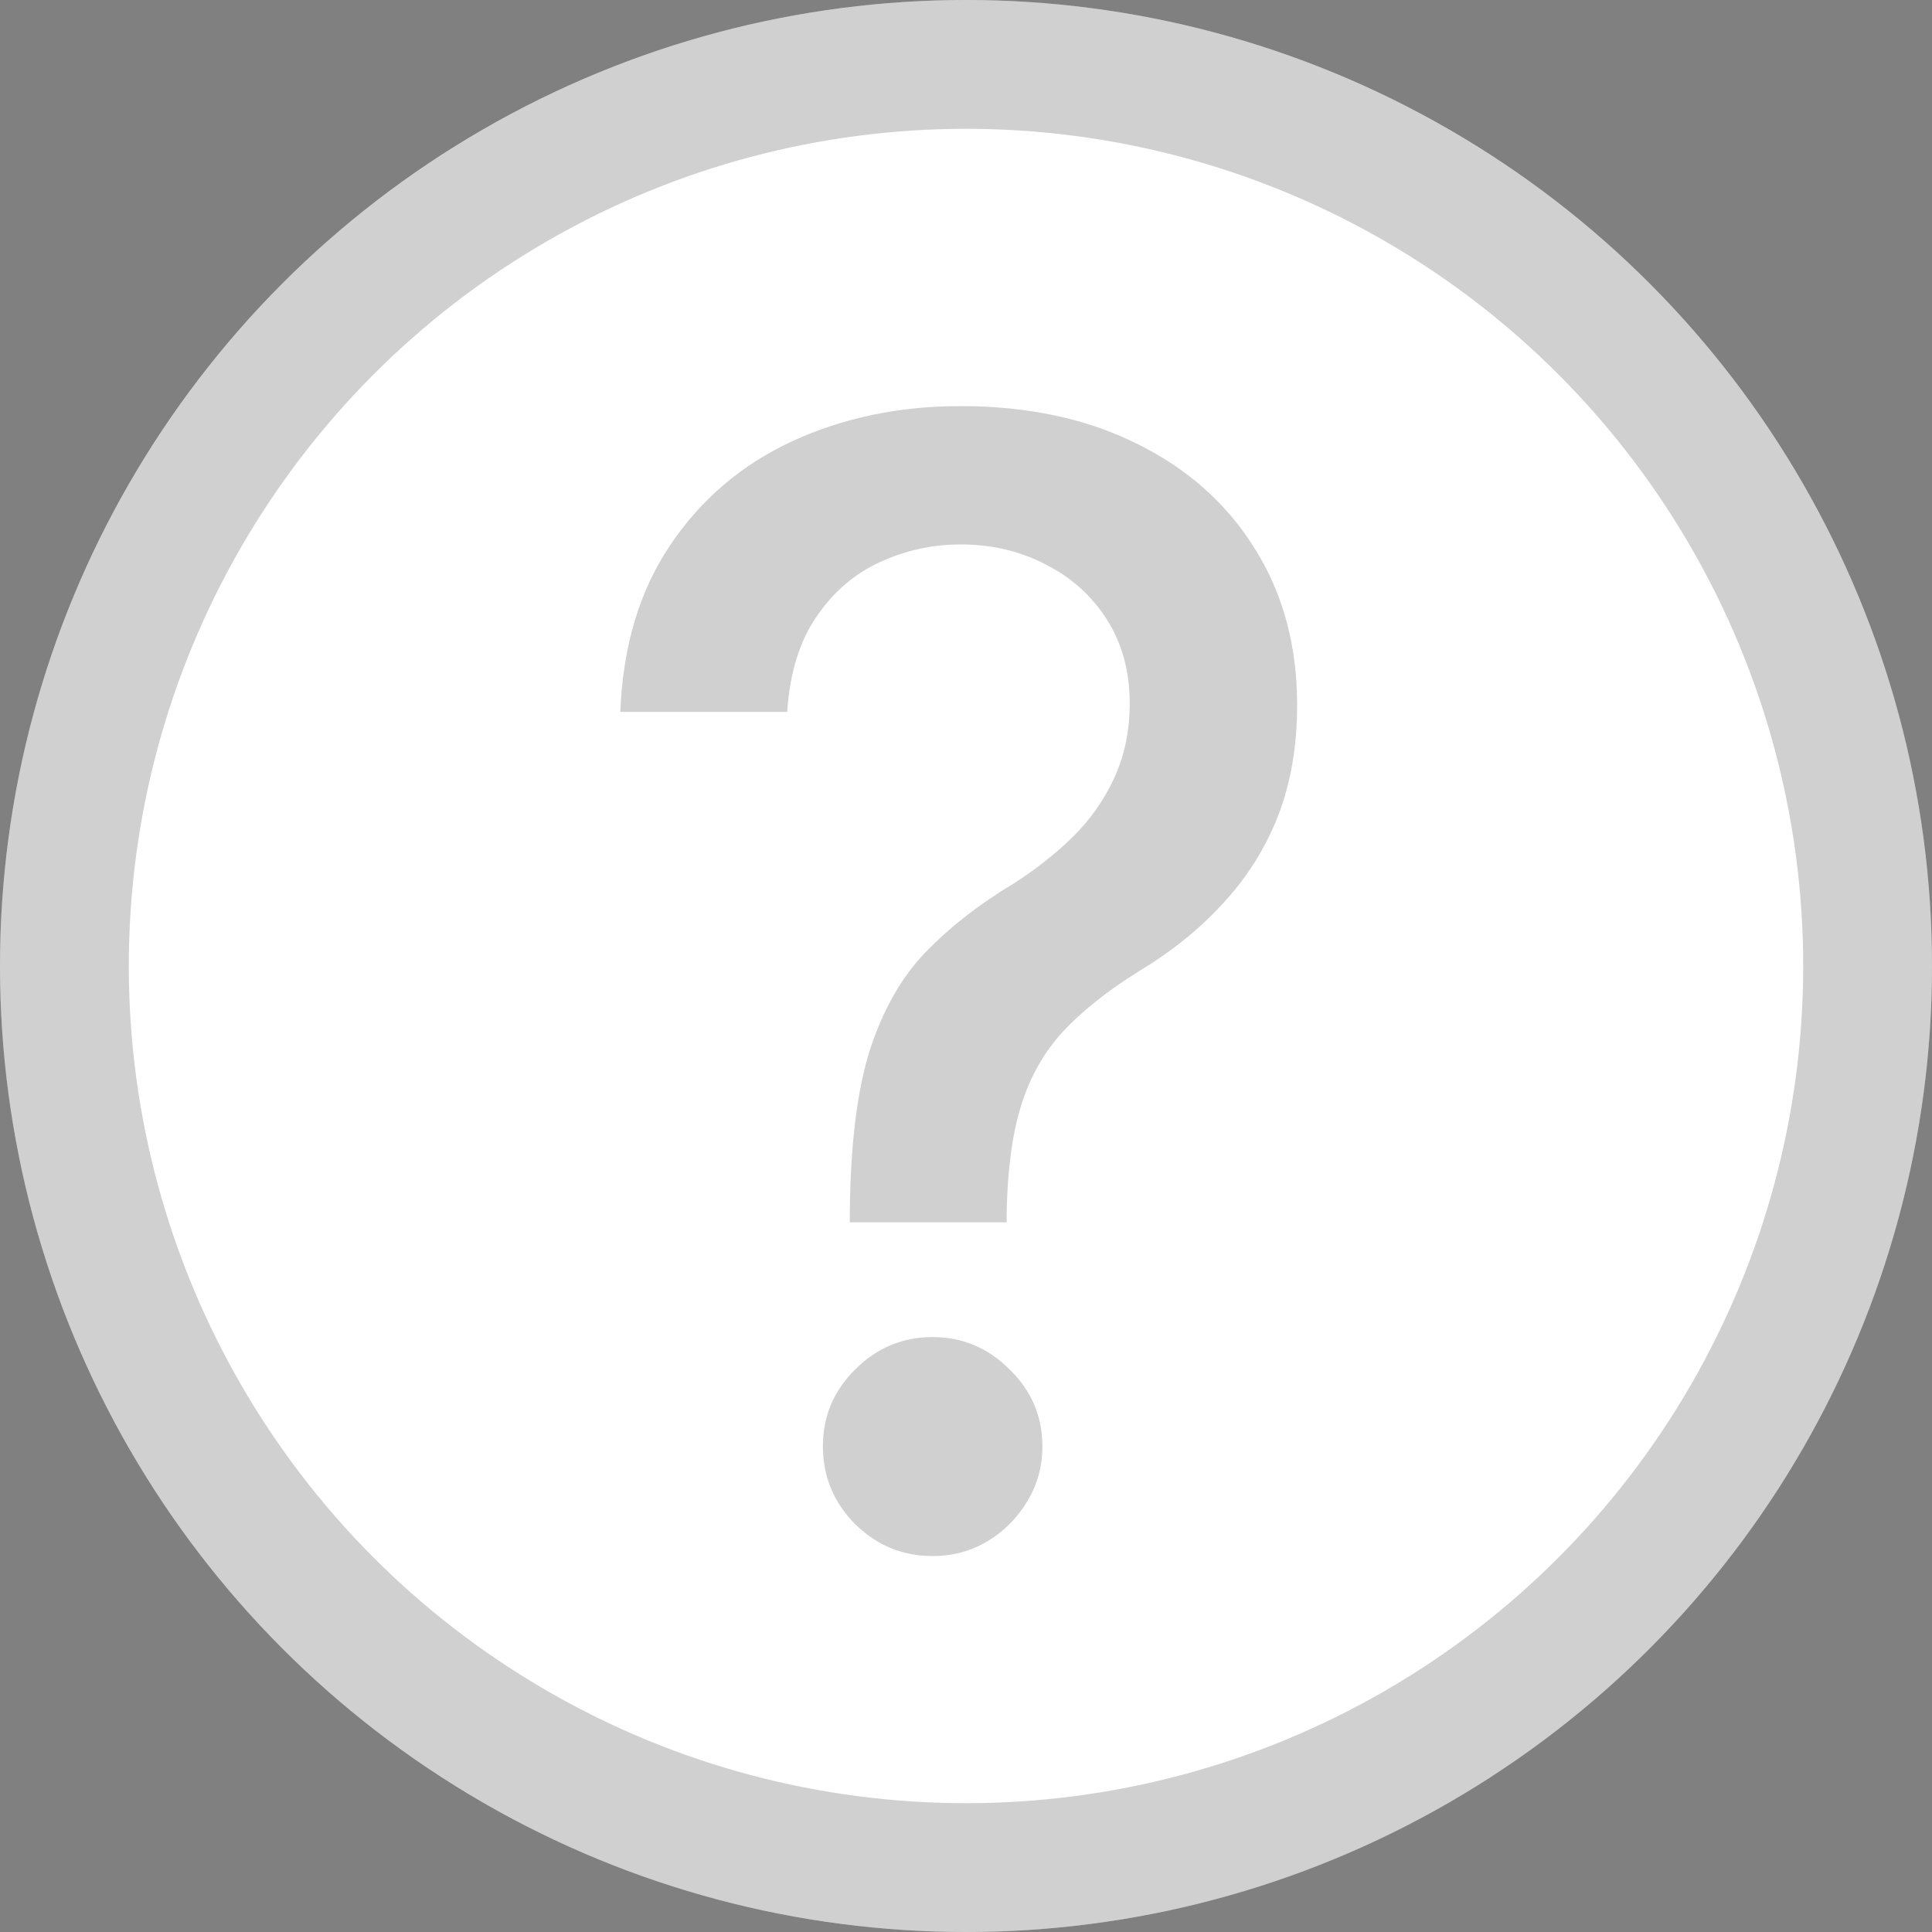
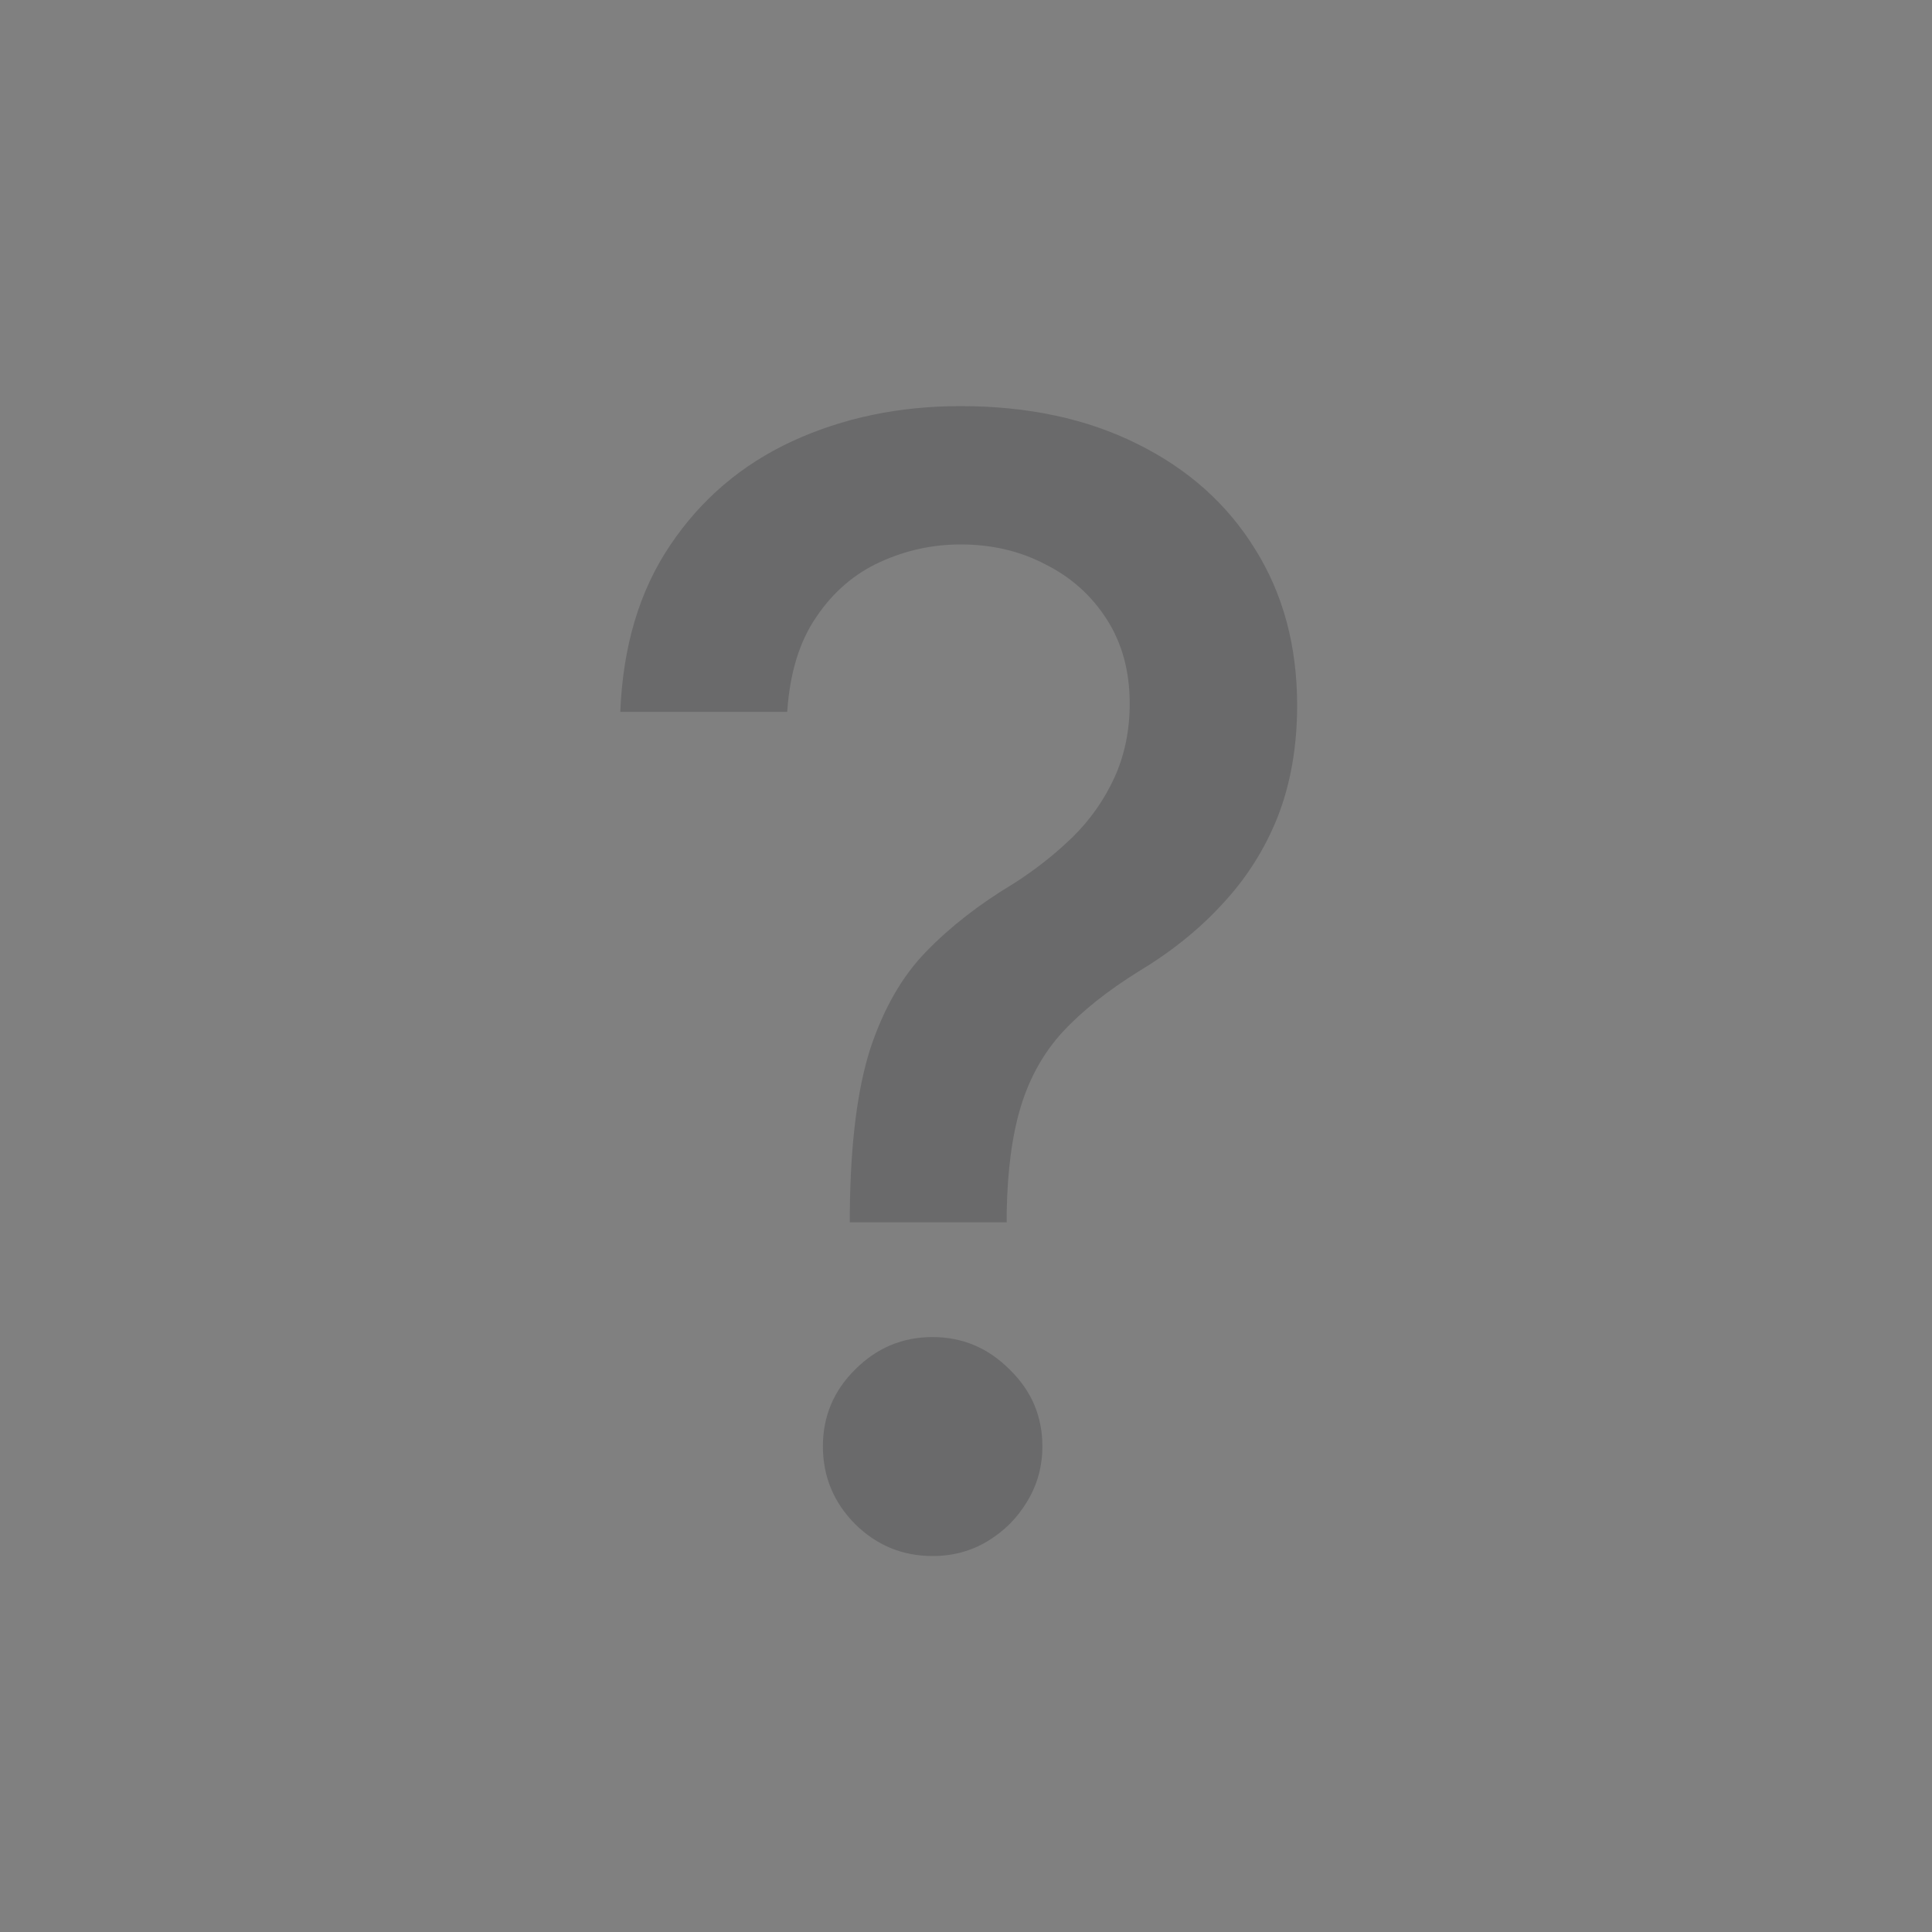
<svg xmlns="http://www.w3.org/2000/svg" width="15" height="15" viewBox="0 0 15 15" fill="none">
  <rect x="0" y="0" width="15" height="15" fill="#808080" stroke="none" />
-   <circle cx="7.5" cy="7.5" r="7.5" fill="white" />
-   <circle cx="7.5" cy="7.5" r="7" stroke="#161719" stroke-opacity="0.2" />
  <path d="M6.598 9.49V9.409C6.603 8.881 6.656 8.46 6.755 8.148C6.858 7.835 7.002 7.582 7.19 7.389C7.377 7.196 7.603 7.02 7.868 6.861C8.038 6.753 8.191 6.632 8.328 6.499C8.464 6.365 8.572 6.212 8.652 6.038C8.731 5.865 8.771 5.673 8.771 5.463C8.771 5.21 8.711 4.992 8.592 4.807C8.473 4.622 8.314 4.48 8.115 4.381C7.919 4.278 7.7 4.227 7.458 4.227C7.24 4.227 7.031 4.273 6.832 4.364C6.633 4.455 6.468 4.597 6.338 4.79C6.207 4.98 6.132 5.226 6.112 5.527H4.816C4.836 5.016 4.966 4.584 5.204 4.232C5.443 3.876 5.758 3.608 6.15 3.426C6.545 3.244 6.981 3.153 7.458 3.153C7.981 3.153 8.439 3.251 8.831 3.447C9.223 3.641 9.527 3.912 9.743 4.261C9.961 4.608 10.071 5.013 10.071 5.476C10.071 5.794 10.021 6.081 9.922 6.337C9.822 6.59 9.68 6.815 9.495 7.014C9.314 7.213 9.095 7.389 8.839 7.543C8.598 7.693 8.402 7.849 8.251 8.011C8.103 8.173 7.995 8.365 7.927 8.587C7.859 8.808 7.822 9.082 7.816 9.409V9.49H6.598ZM7.241 12.081C7.008 12.081 6.808 11.999 6.64 11.834C6.473 11.666 6.389 11.464 6.389 11.229C6.389 10.996 6.473 10.797 6.64 10.632C6.808 10.464 7.008 10.381 7.241 10.381C7.471 10.381 7.67 10.464 7.838 10.632C8.008 10.797 8.093 10.996 8.093 11.229C8.093 11.385 8.054 11.528 7.974 11.659C7.897 11.787 7.795 11.889 7.667 11.966C7.539 12.043 7.397 12.081 7.241 12.081Z" fill="#161719" fill-opacity="0.2" />
</svg>